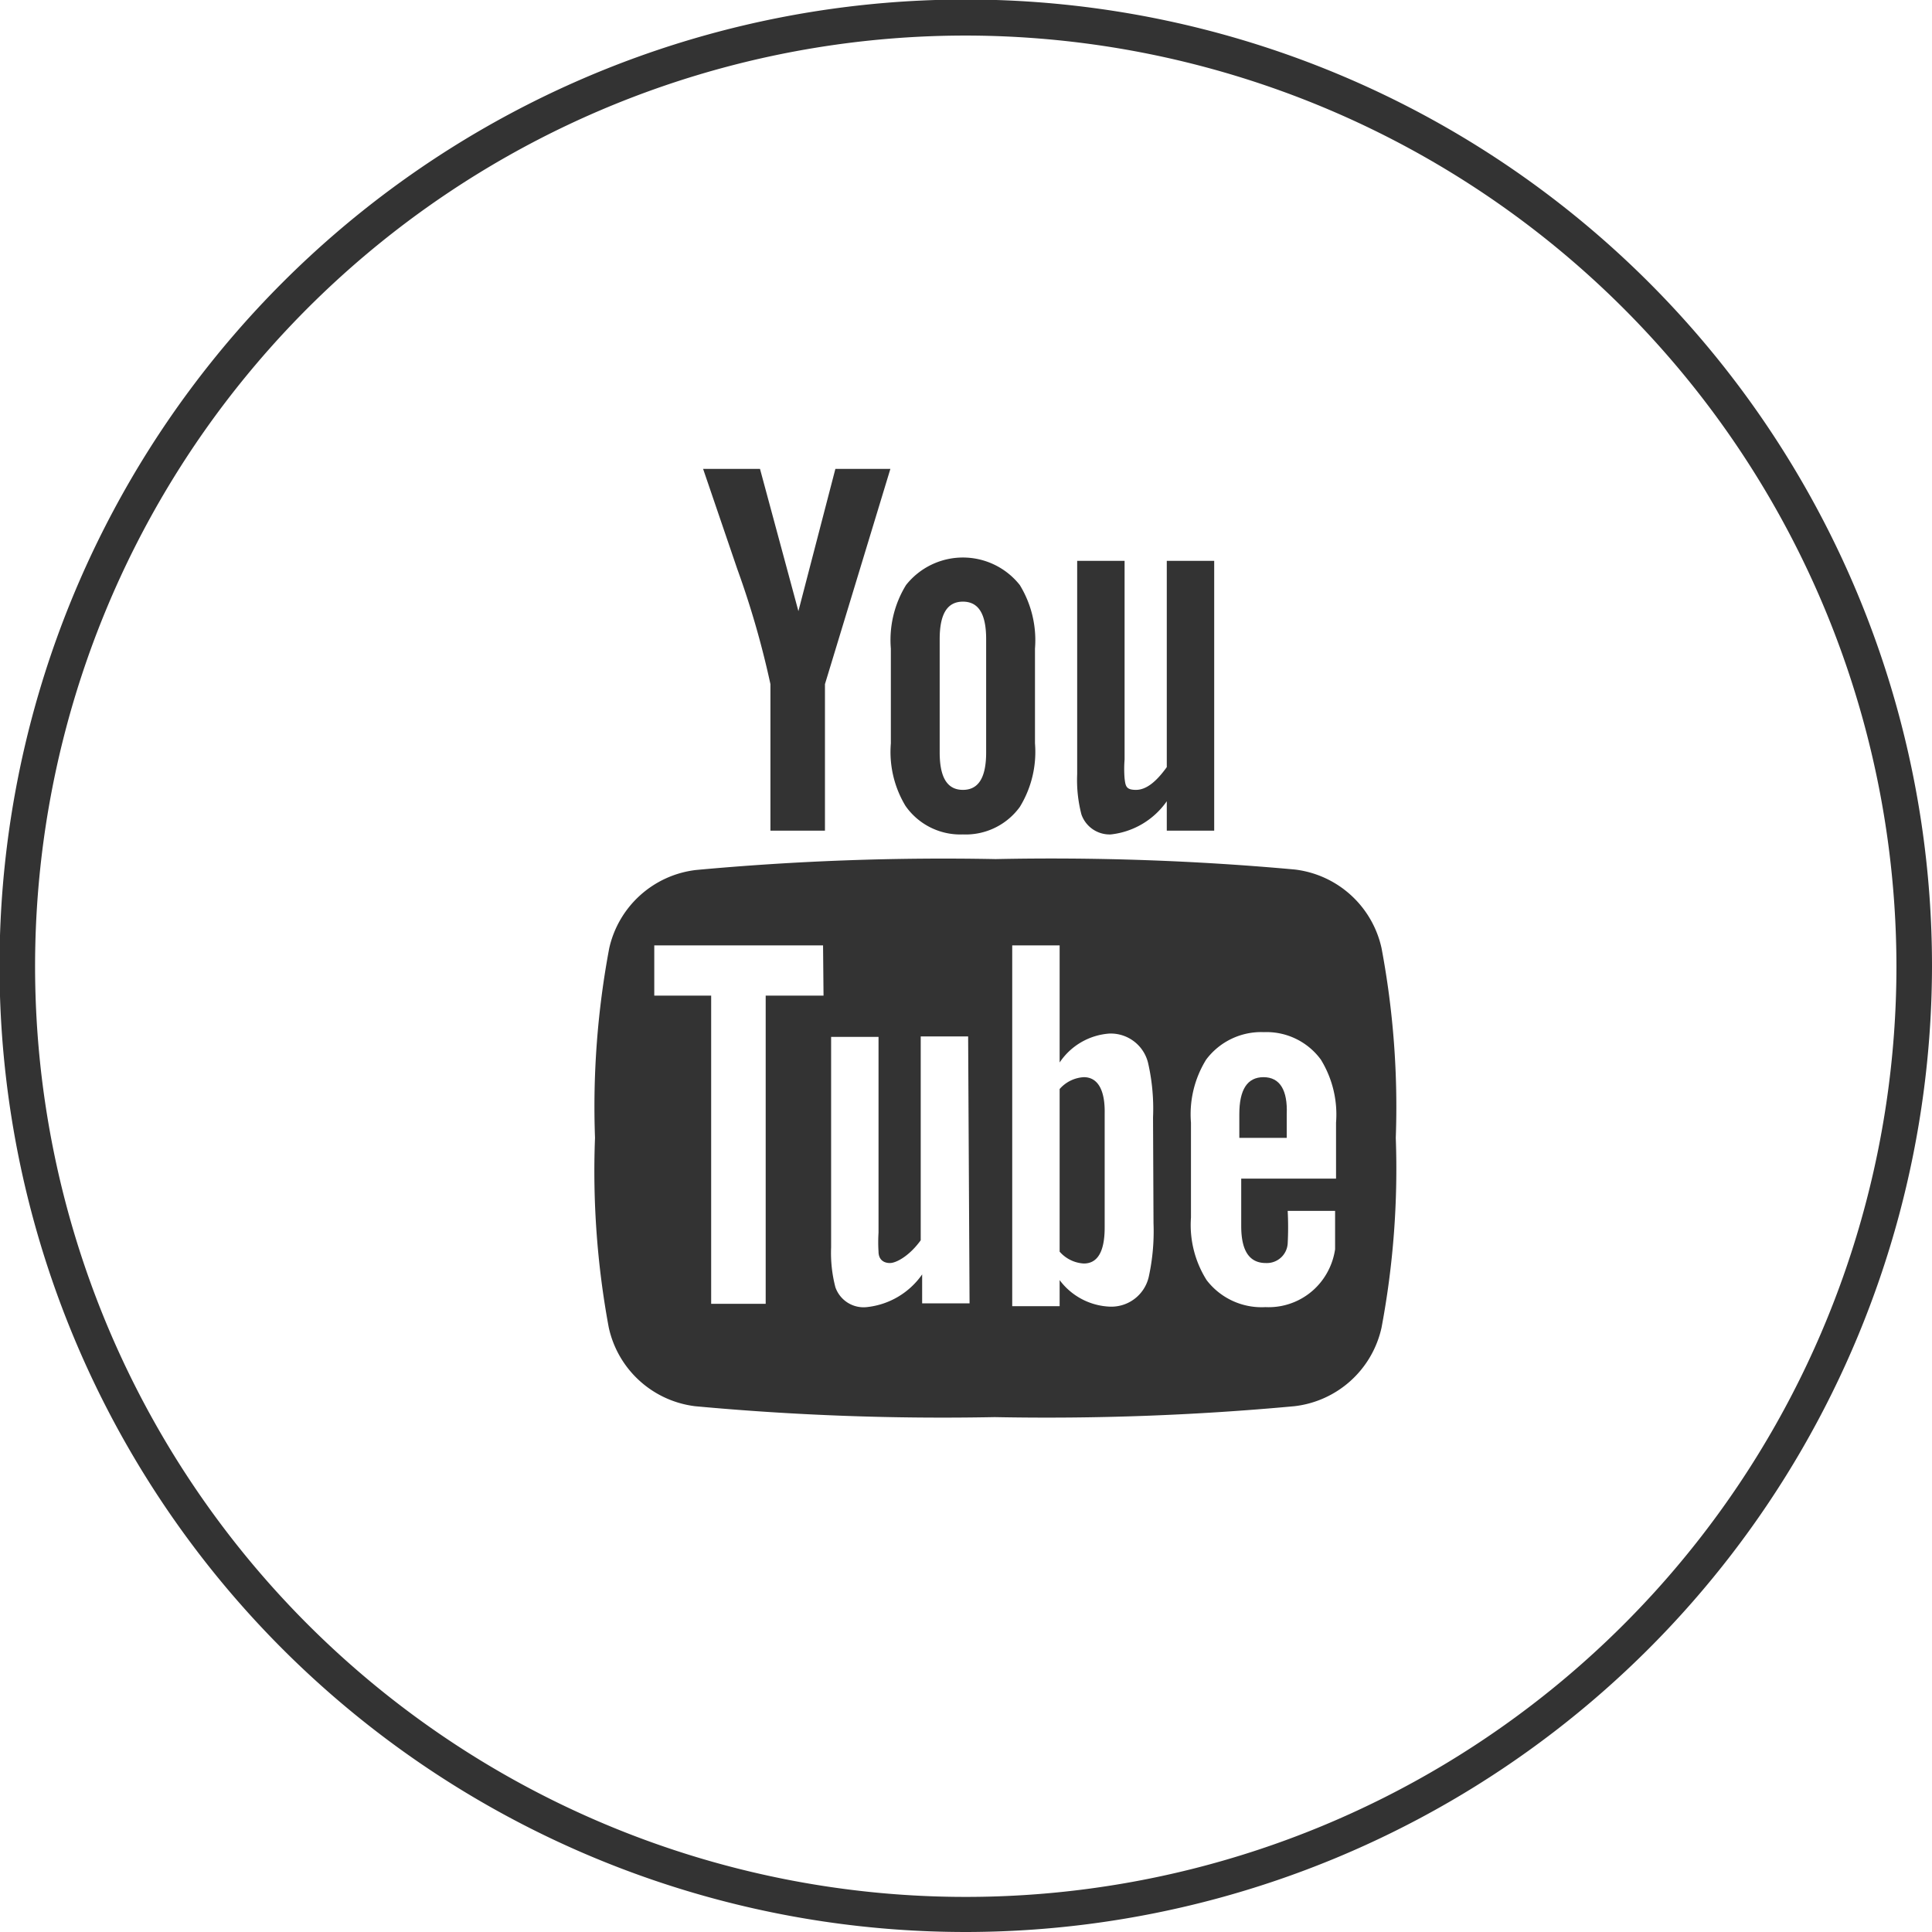
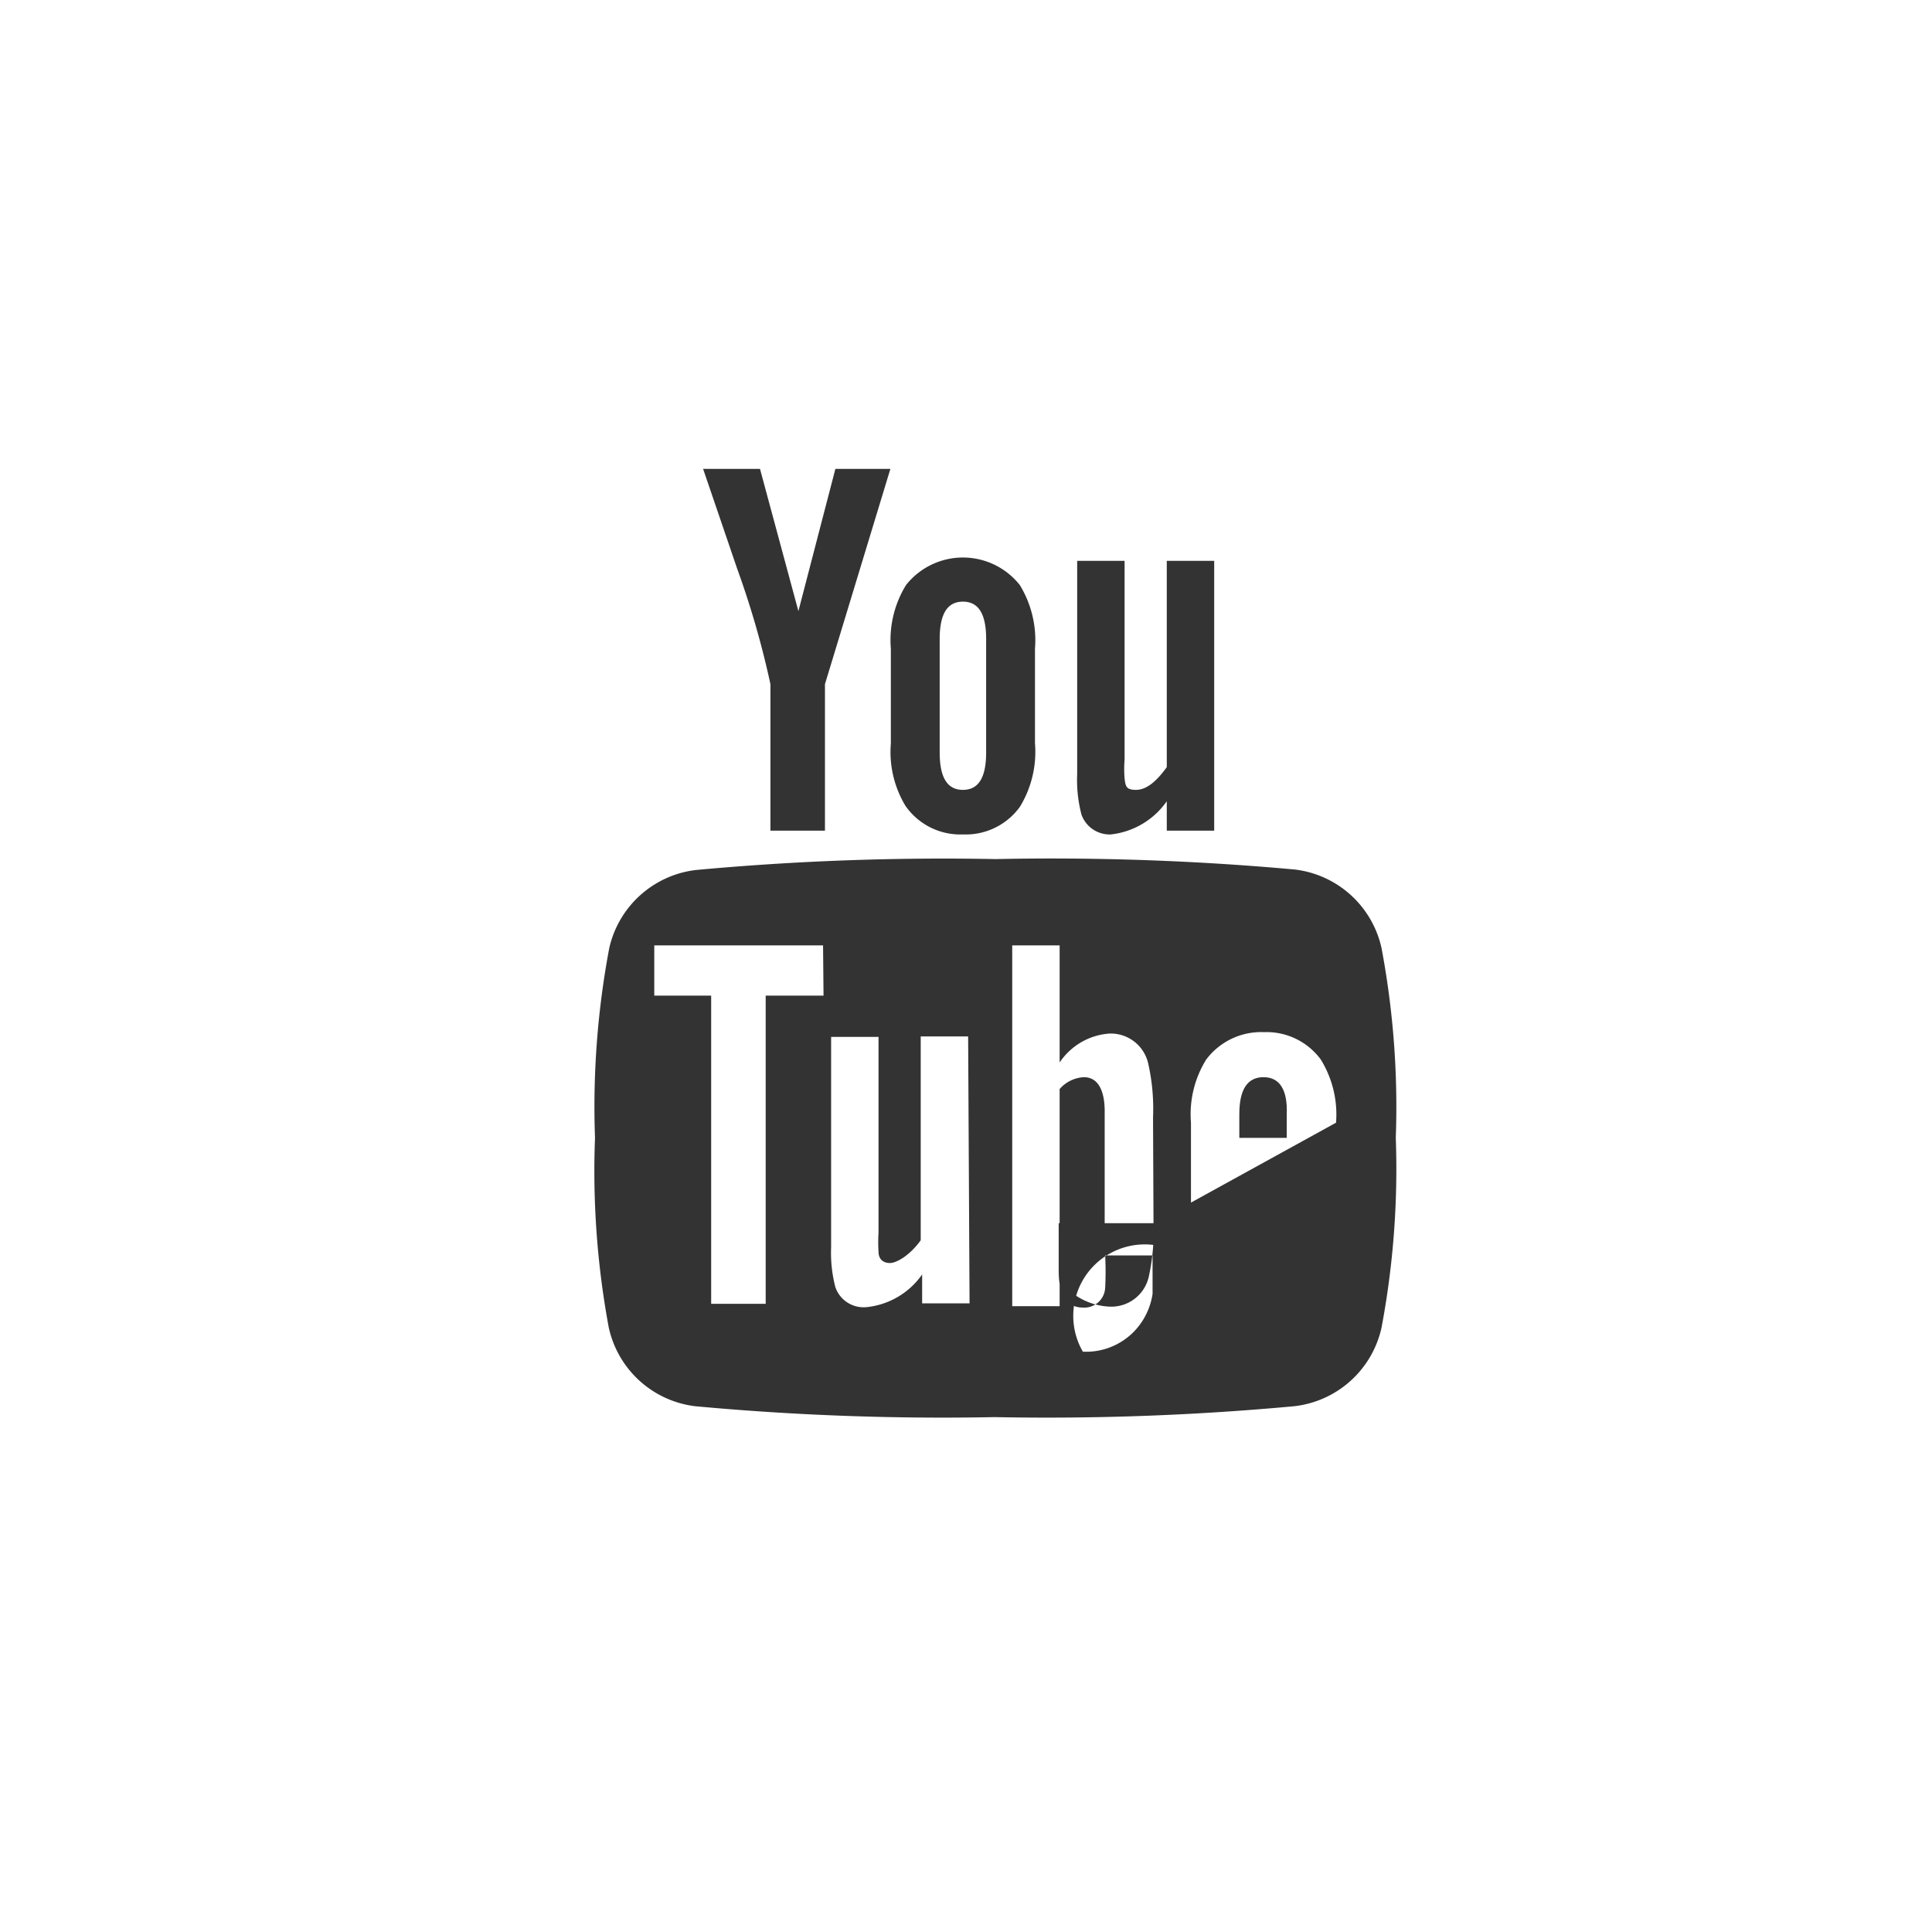
<svg xmlns="http://www.w3.org/2000/svg" viewBox="0 0 40.75 40.75">
  <defs>
    <style>.cls-1{fill:#333;}</style>
  </defs>
  <title>Asset 16</title>
  <g id="Layer_2" data-name="Layer 2">
    <g id="ramverk">
      <g id="youtube_white">
-         <path class="cls-1" d="M29.14,20a2.13,2.13,0,0,0-1.83-1.66A56.72,56.72,0,0,0,21,18.12a56.74,56.74,0,0,0-6.32.23A2.13,2.13,0,0,0,12.85,20a18.07,18.07,0,0,0-.3,4,18.07,18.07,0,0,0,.29,4,2.13,2.13,0,0,0,1.82,1.66,56.67,56.67,0,0,0,6.32.23,56.68,56.68,0,0,0,6.32-.23A2.13,2.13,0,0,0,29.14,28a18.09,18.09,0,0,0,.3-4A18.09,18.09,0,0,0,29.14,20ZM17.37,21H16.15V27.5H15V21h-1.2V19.94h3.56Zm3.08,6.49h-1v-.61a1.63,1.63,0,0,1-1.17.69.63.63,0,0,1-.66-.42,2.87,2.87,0,0,1-.09-.84V21.87h1V26a3.14,3.14,0,0,0,0,.4c0,.16.1.24.24.24s.42-.16.65-.48v-4.3h1Zm3.88-1.69a4.5,4.5,0,0,1-.1,1.13.81.81,0,0,1-.82.63A1.39,1.39,0,0,1,22.35,27v.55h-1V19.94h1v2.47a1.38,1.38,0,0,1,1.05-.61.81.81,0,0,1,.82.64,4.33,4.33,0,0,1,.1,1.13Zm3.85-.94h-2v1c0,.52.17.78.52.78a.44.44,0,0,0,.46-.41,6.52,6.52,0,0,0,0-.69h1v.15c0,.33,0,.56,0,.66a1.45,1.45,0,0,1-.24.61,1.41,1.41,0,0,1-1.23.61A1.46,1.46,0,0,1,25.45,27a2.18,2.18,0,0,1-.33-1.32v-2a2.19,2.19,0,0,1,.32-1.33,1.45,1.45,0,0,1,1.22-.58,1.42,1.42,0,0,1,1.2.58,2.21,2.21,0,0,1,.32,1.33Z" />
+         <path class="cls-1" d="M29.14,20a2.13,2.13,0,0,0-1.83-1.66A56.72,56.72,0,0,0,21,18.12a56.74,56.74,0,0,0-6.32.23A2.13,2.13,0,0,0,12.85,20a18.07,18.07,0,0,0-.3,4,18.07,18.07,0,0,0,.29,4,2.13,2.13,0,0,0,1.82,1.66,56.67,56.67,0,0,0,6.32.23,56.68,56.68,0,0,0,6.32-.23A2.13,2.13,0,0,0,29.14,28a18.09,18.09,0,0,0,.3-4A18.09,18.09,0,0,0,29.14,20ZM17.37,21H16.15V27.5H15V21h-1.2V19.94h3.56Zm3.08,6.49h-1v-.61a1.63,1.63,0,0,1-1.17.69.63.63,0,0,1-.66-.42,2.87,2.87,0,0,1-.09-.84V21.87h1V26a3.14,3.14,0,0,0,0,.4c0,.16.1.24.24.24s.42-.16.65-.48v-4.3h1Zm3.88-1.69a4.5,4.5,0,0,1-.1,1.13.81.81,0,0,1-.82.63A1.39,1.39,0,0,1,22.35,27v.55h-1V19.94h1v2.47a1.38,1.38,0,0,1,1.05-.61.81.81,0,0,1,.82.64,4.33,4.33,0,0,1,.1,1.13Zh-2v1c0,.52.17.78.52.78a.44.44,0,0,0,.46-.41,6.52,6.52,0,0,0,0-.69h1v.15c0,.33,0,.56,0,.66a1.45,1.45,0,0,1-.24.61,1.41,1.41,0,0,1-1.23.61A1.46,1.46,0,0,1,25.45,27a2.18,2.18,0,0,1-.33-1.32v-2a2.19,2.19,0,0,1,.32-1.33,1.45,1.45,0,0,1,1.22-.58,1.42,1.42,0,0,1,1.2.58,2.21,2.21,0,0,1,.32,1.33Z" />
        <path class="cls-1" d="M26.65,22.72q-.51,0-.51.78V24h1V23.5C27.16,23,27,22.72,26.65,22.72Z" />
        <path class="cls-1" d="M22.86,22.72a.73.73,0,0,0-.51.25V26.4a.73.73,0,0,0,.51.25c.29,0,.44-.25.44-.76v-2.4C23.31,23,23.16,22.72,22.86,22.72Z" />
        <path class="cls-1" d="M23.43,17.6a1.66,1.66,0,0,0,1.18-.7v.62h1V11.83h-1v4.35c-.23.32-.44.48-.65.48s-.22-.08-.24-.24a2.49,2.49,0,0,1,0-.4V11.83h-1v4.5a2.88,2.88,0,0,0,.09.85A.63.63,0,0,0,23.43,17.6Z" />
        <path class="cls-1" d="M16.25,14.43v3.09H17.4V14.43l1.38-4.54H17.62l-.78,3-.81-3h-1.2L15.55,12A18.8,18.8,0,0,1,16.25,14.43Z" />
        <path class="cls-1" d="M20.31,17.6a1.41,1.41,0,0,0,1.2-.58,2.22,2.22,0,0,0,.32-1.34v-2a2.23,2.23,0,0,0-.32-1.34,1.53,1.53,0,0,0-2.4,0,2.21,2.21,0,0,0-.32,1.34v2A2.2,2.2,0,0,0,19.1,17,1.41,1.41,0,0,0,20.31,17.6Zm-.49-4.12c0-.53.16-.79.49-.79s.49.26.49.79v2.39c0,.53-.16.79-.49.79s-.49-.26-.49-.79Z" />
-         <path class="cls-1" d="M20.38,40.75A20.38,20.38,0,1,1,40.75,20.38,20.4,20.4,0,0,1,20.38,40.75Zm0-40A19.63,19.63,0,1,0,40,20.38,19.65,19.65,0,0,0,20.38.75Z" />
      </g>
    </g>
  </g>
</svg>